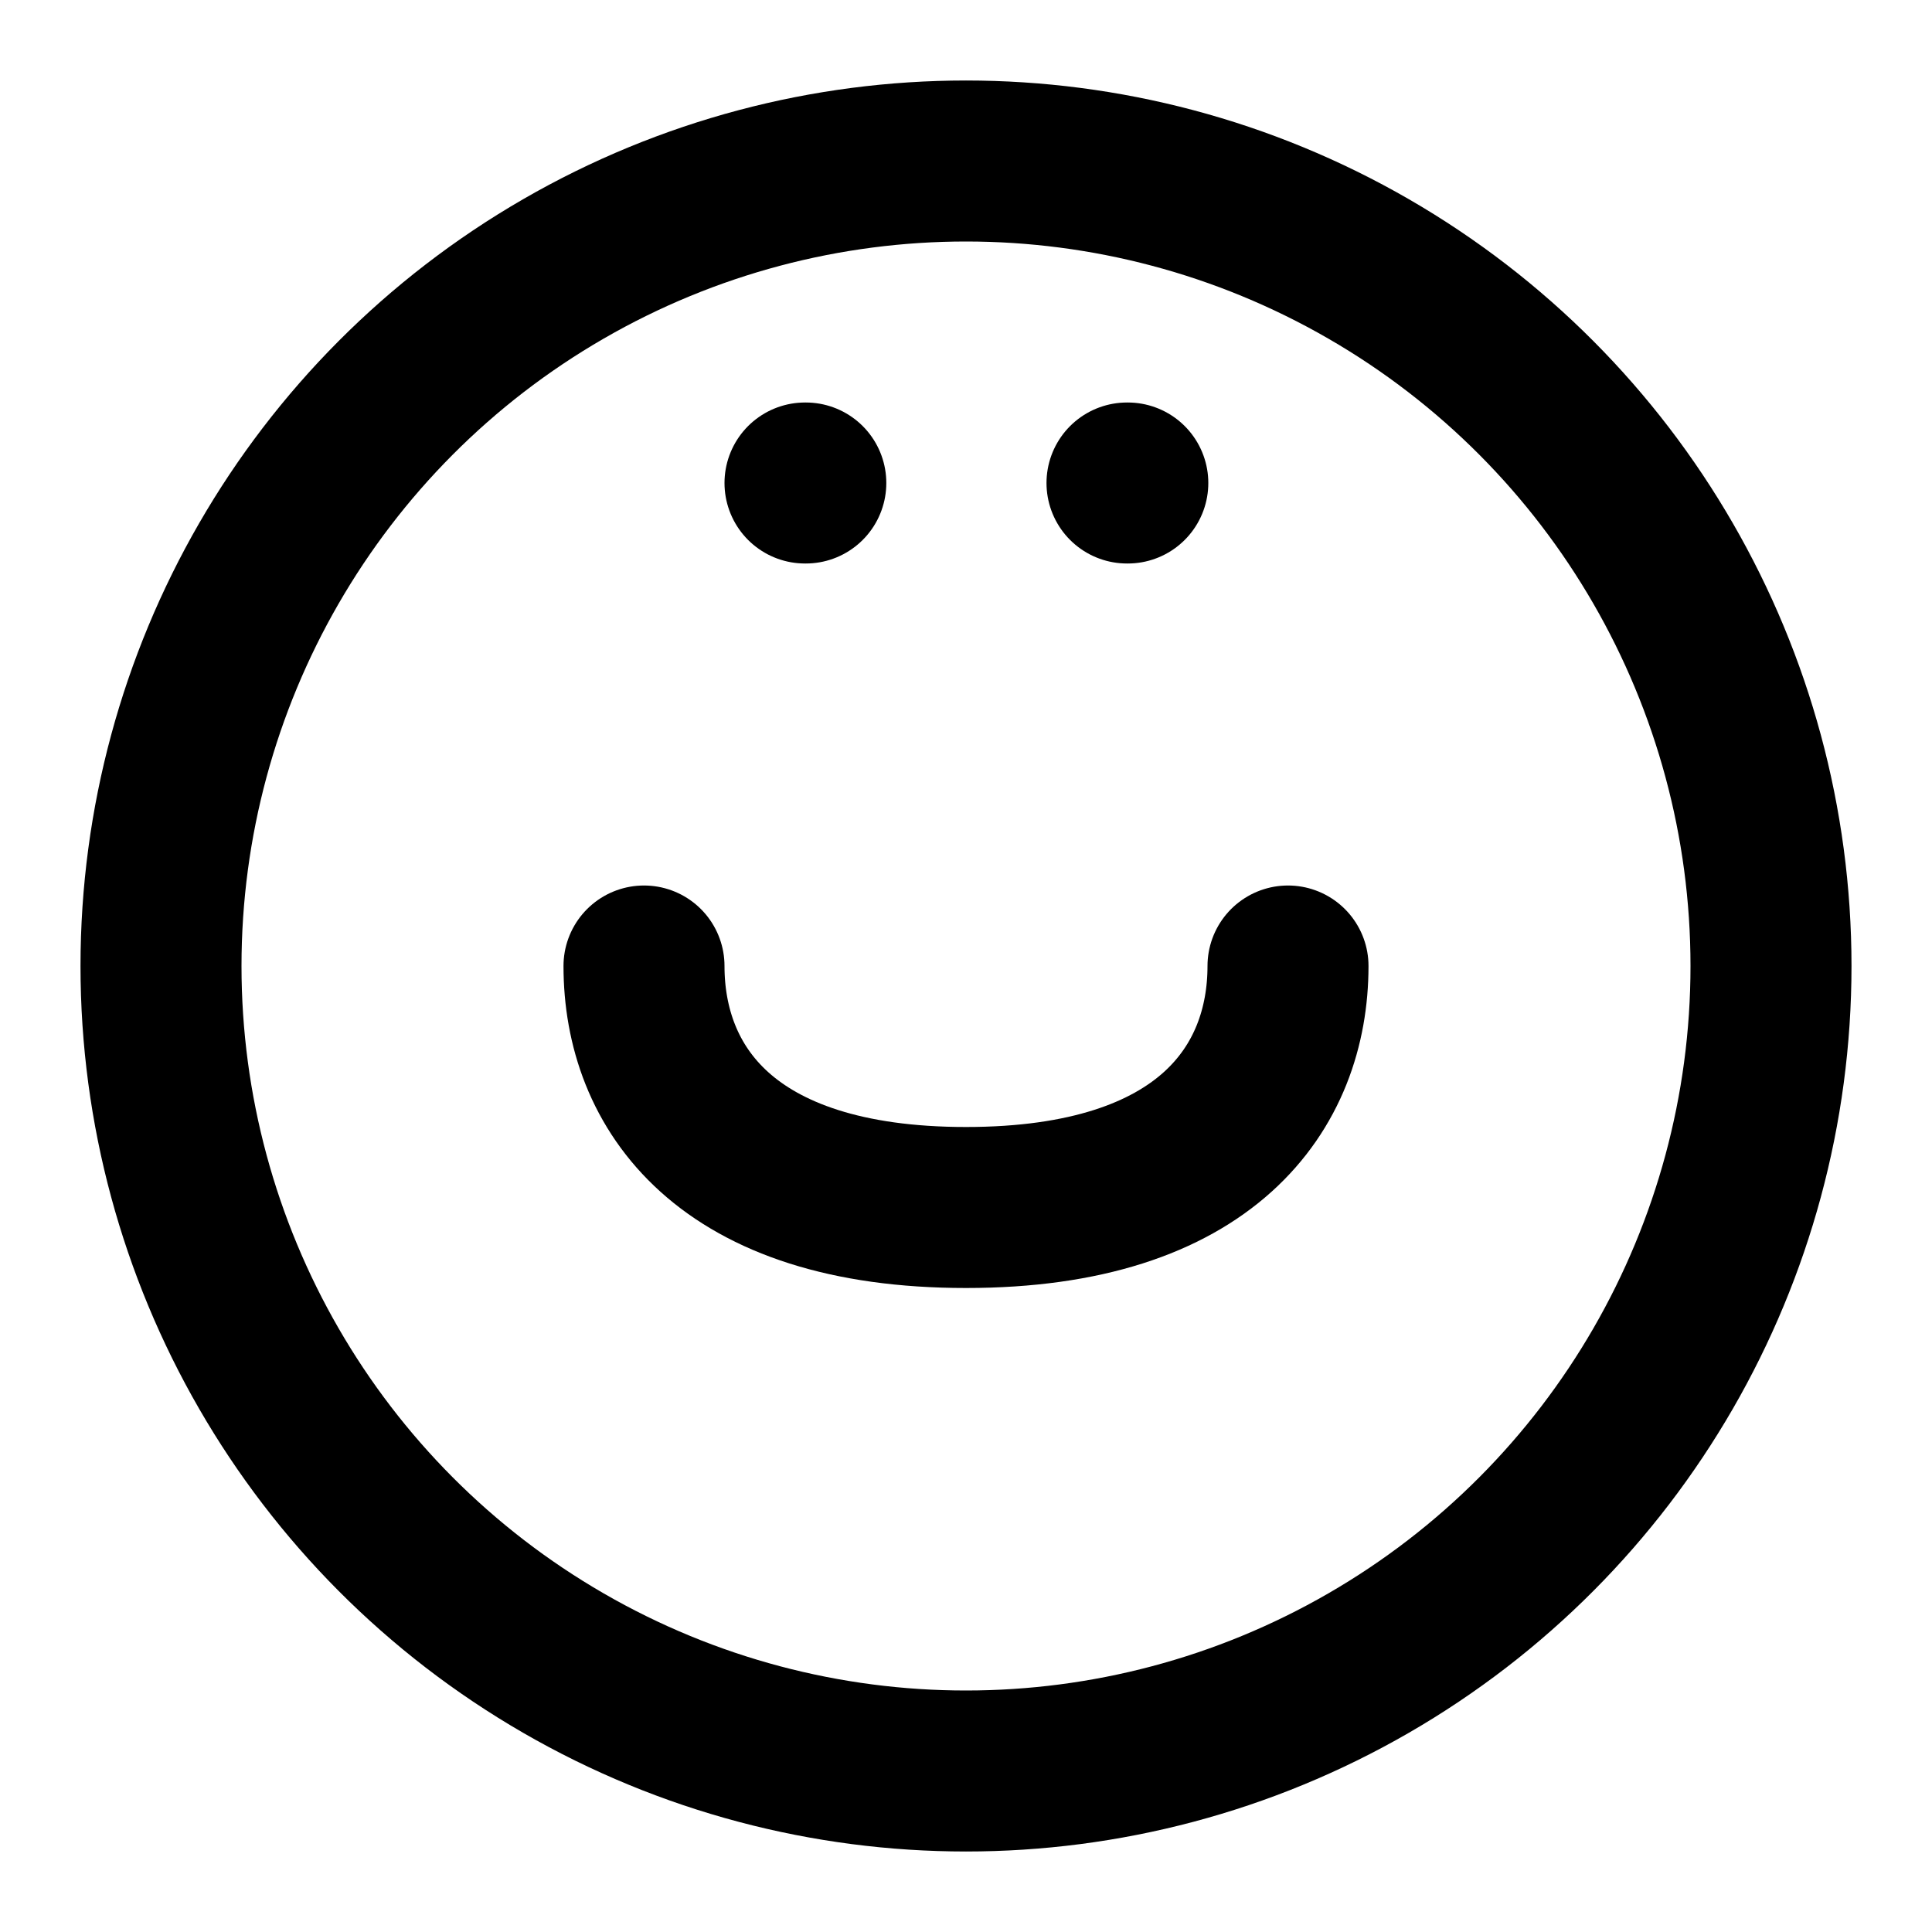
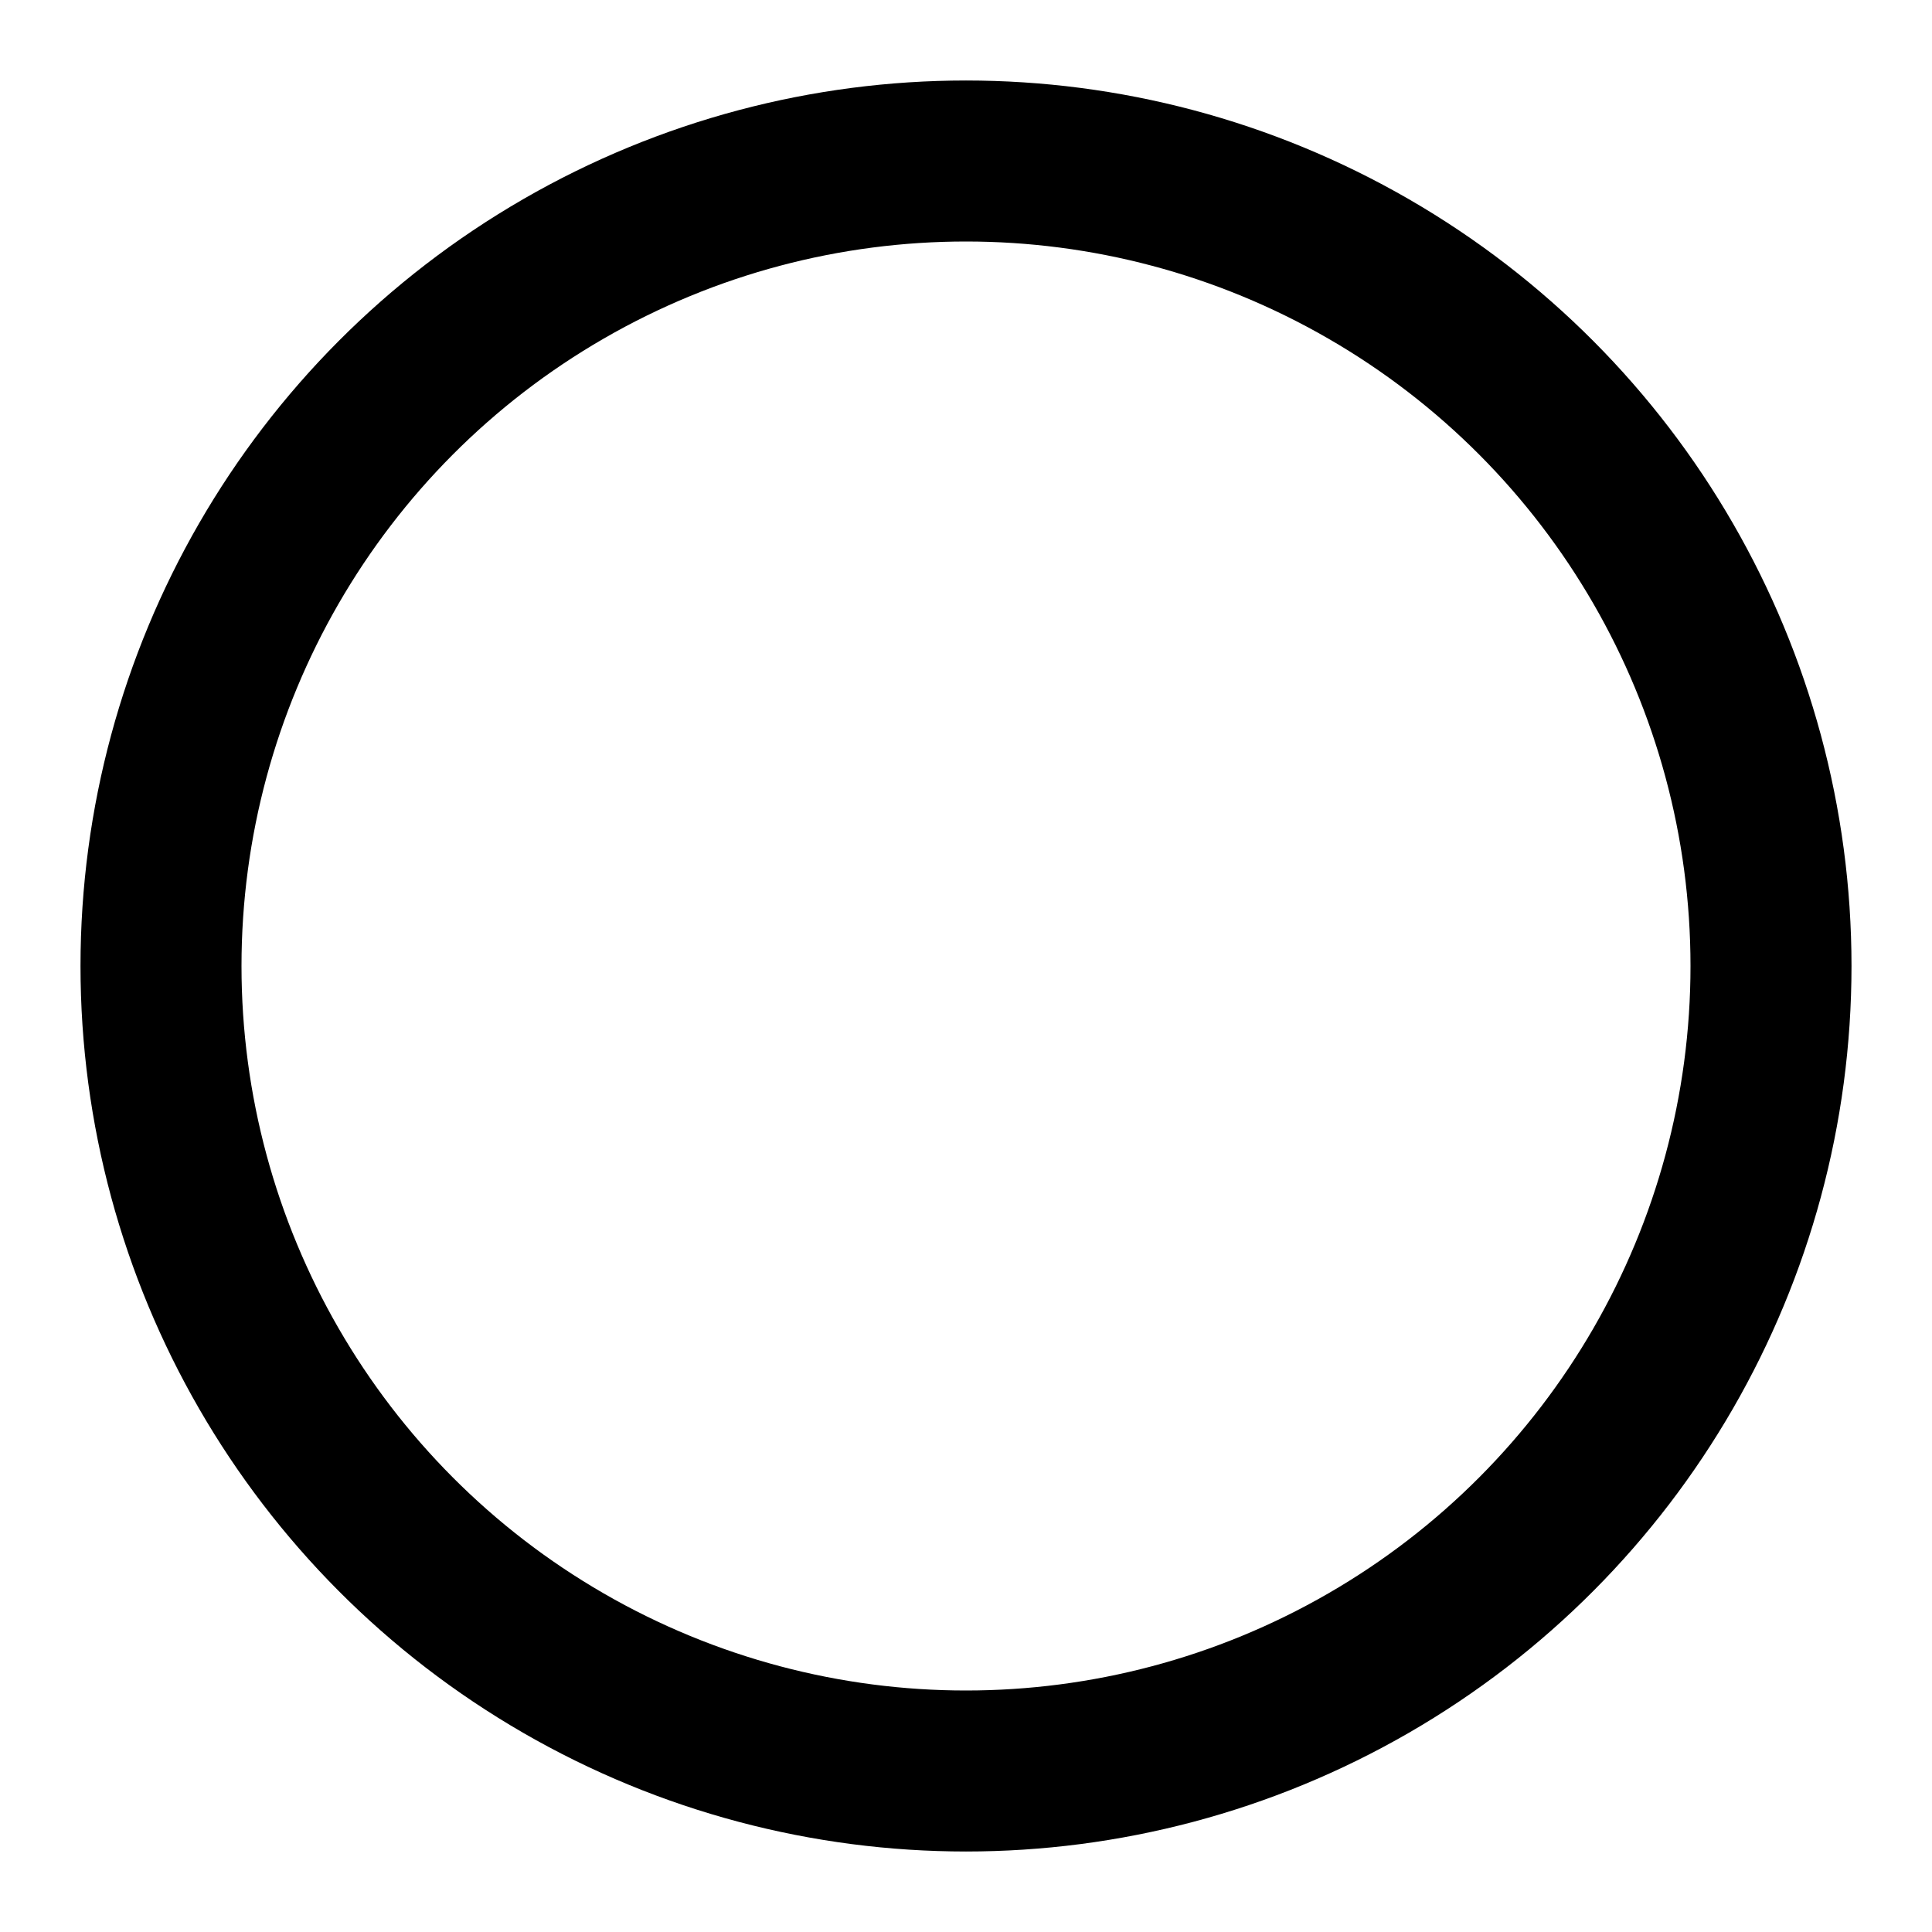
<svg xmlns="http://www.w3.org/2000/svg" width="250" height="250" viewBox="0 0 24 24" fill="none" stroke="currentColor" stroke-width="2" stroke-linecap="round" stroke-linejoin="round">
  <circle cx="12" cy="12" r="10" />
-   <path d="M14 6h.01M10 6h.01M8 12c0 1.5 1 3 4 3s4-1.5 4-3" />
</svg>